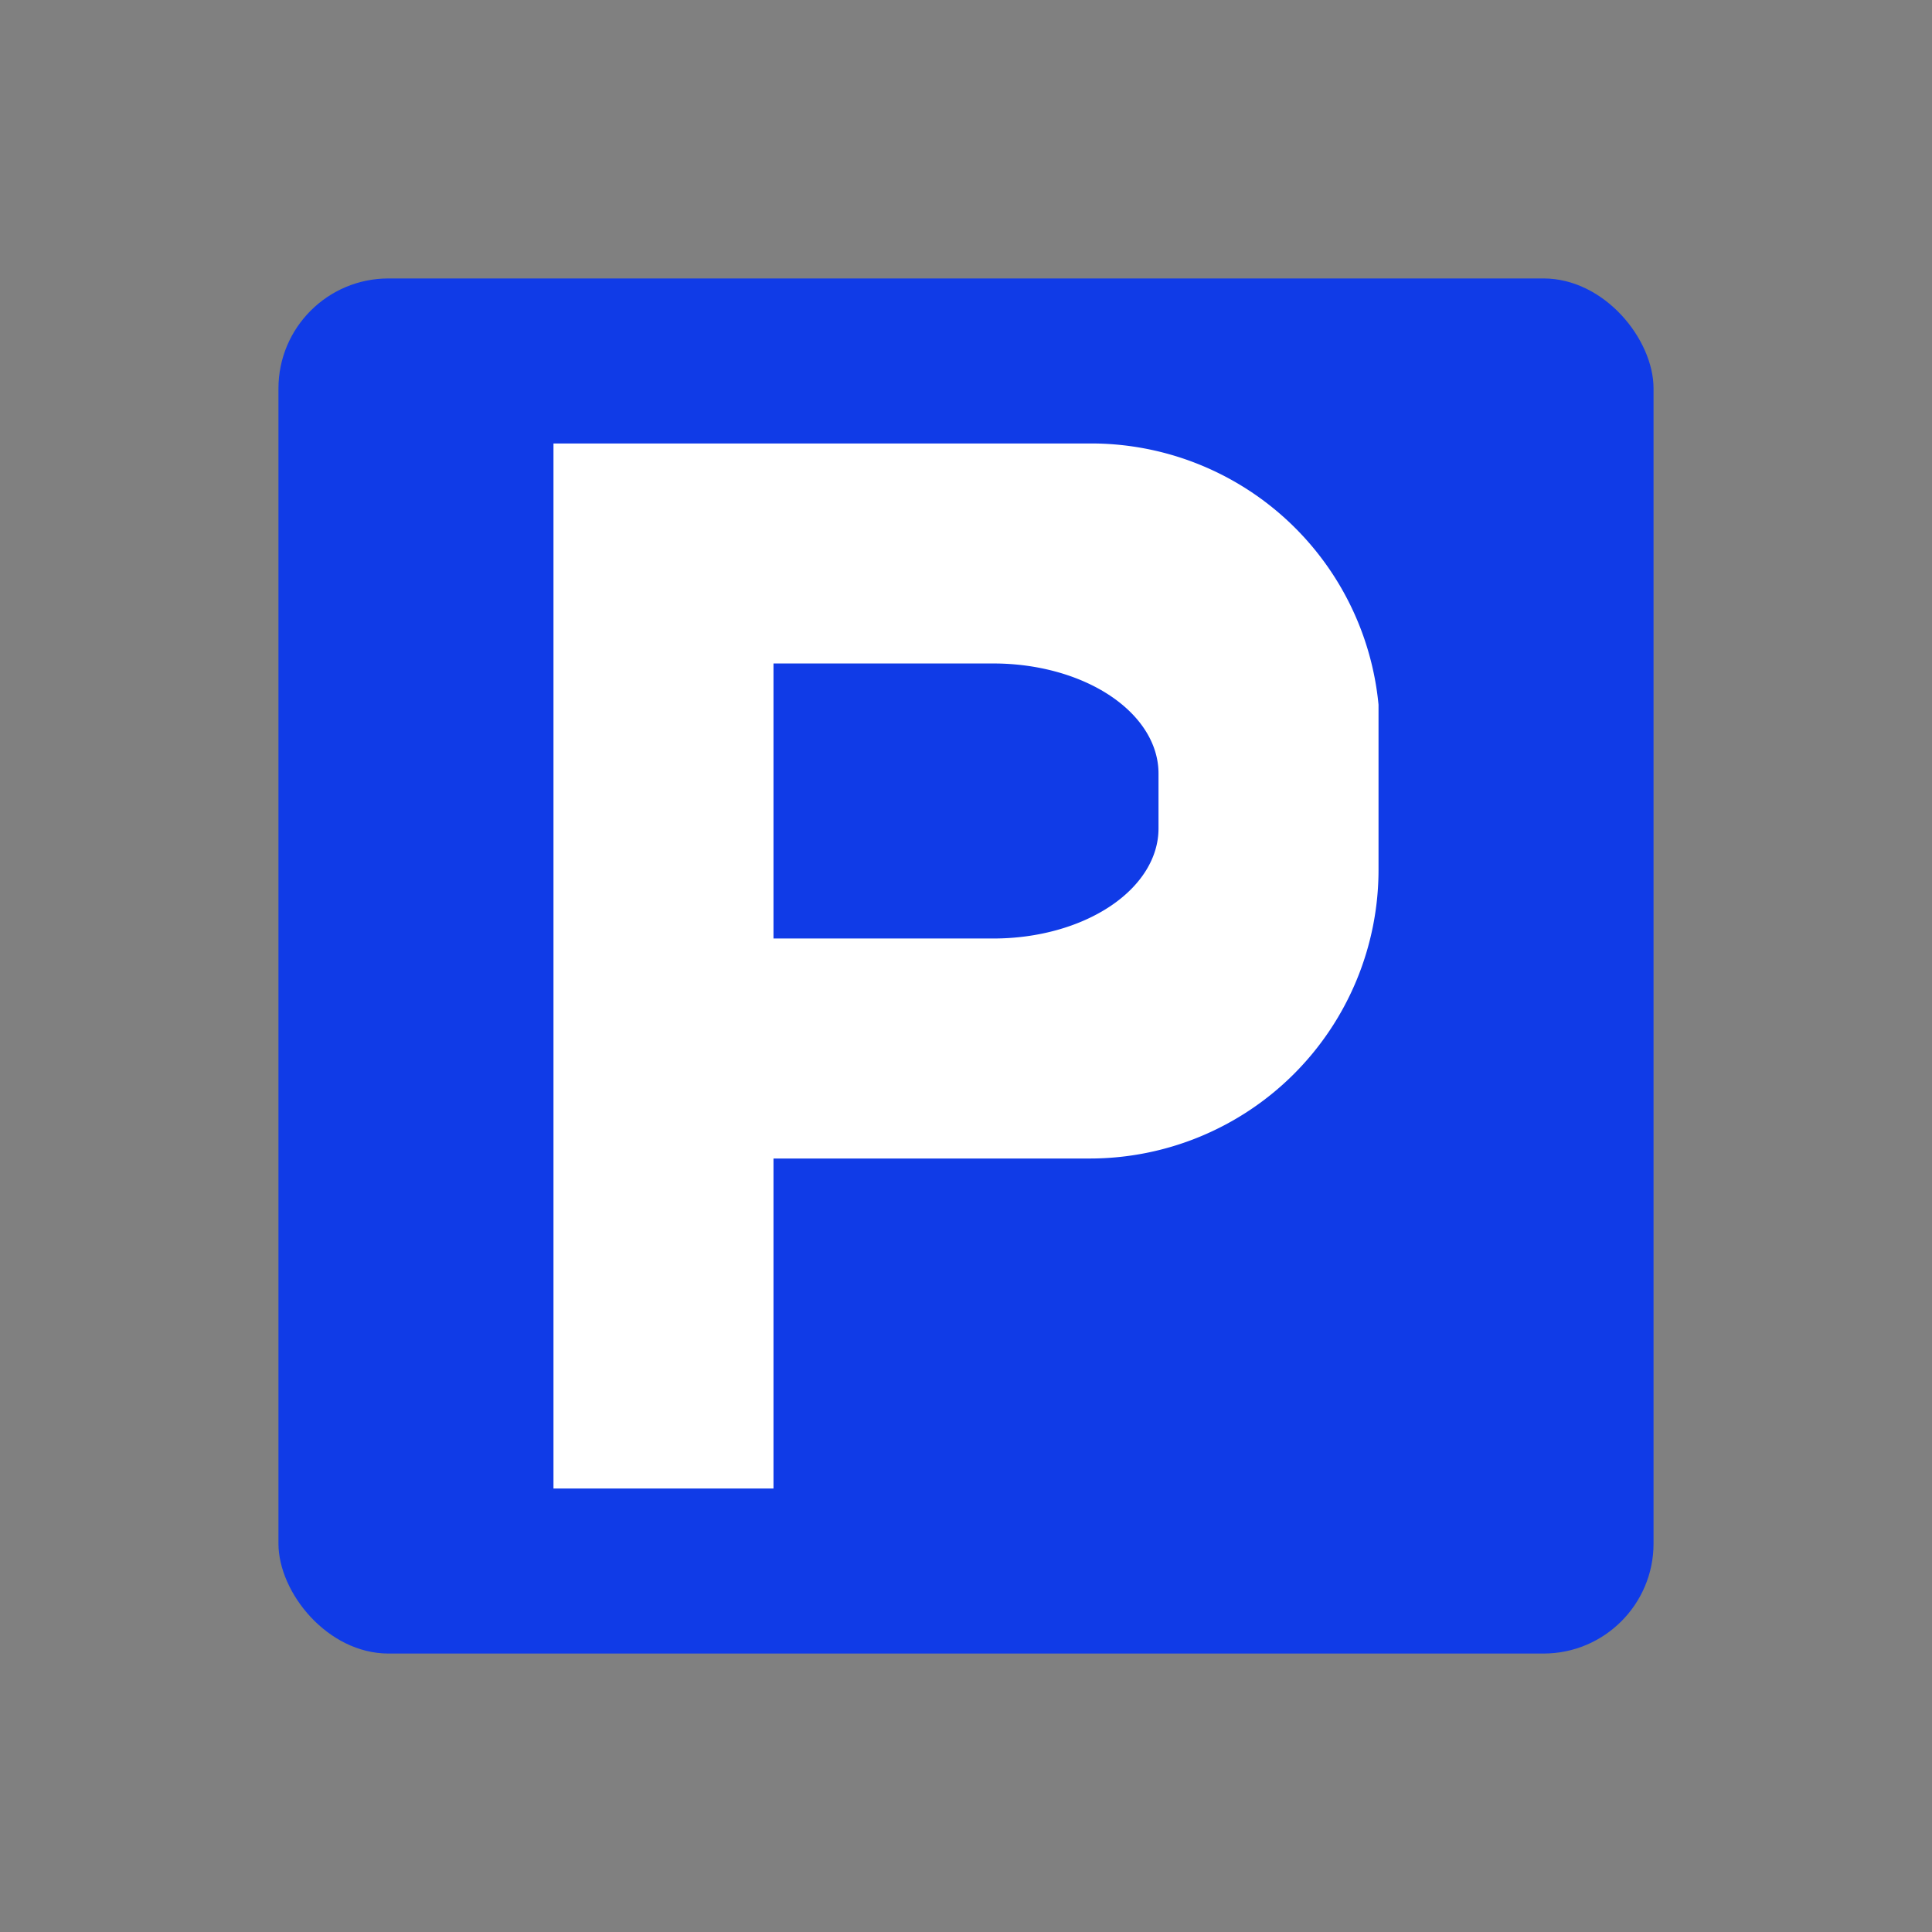
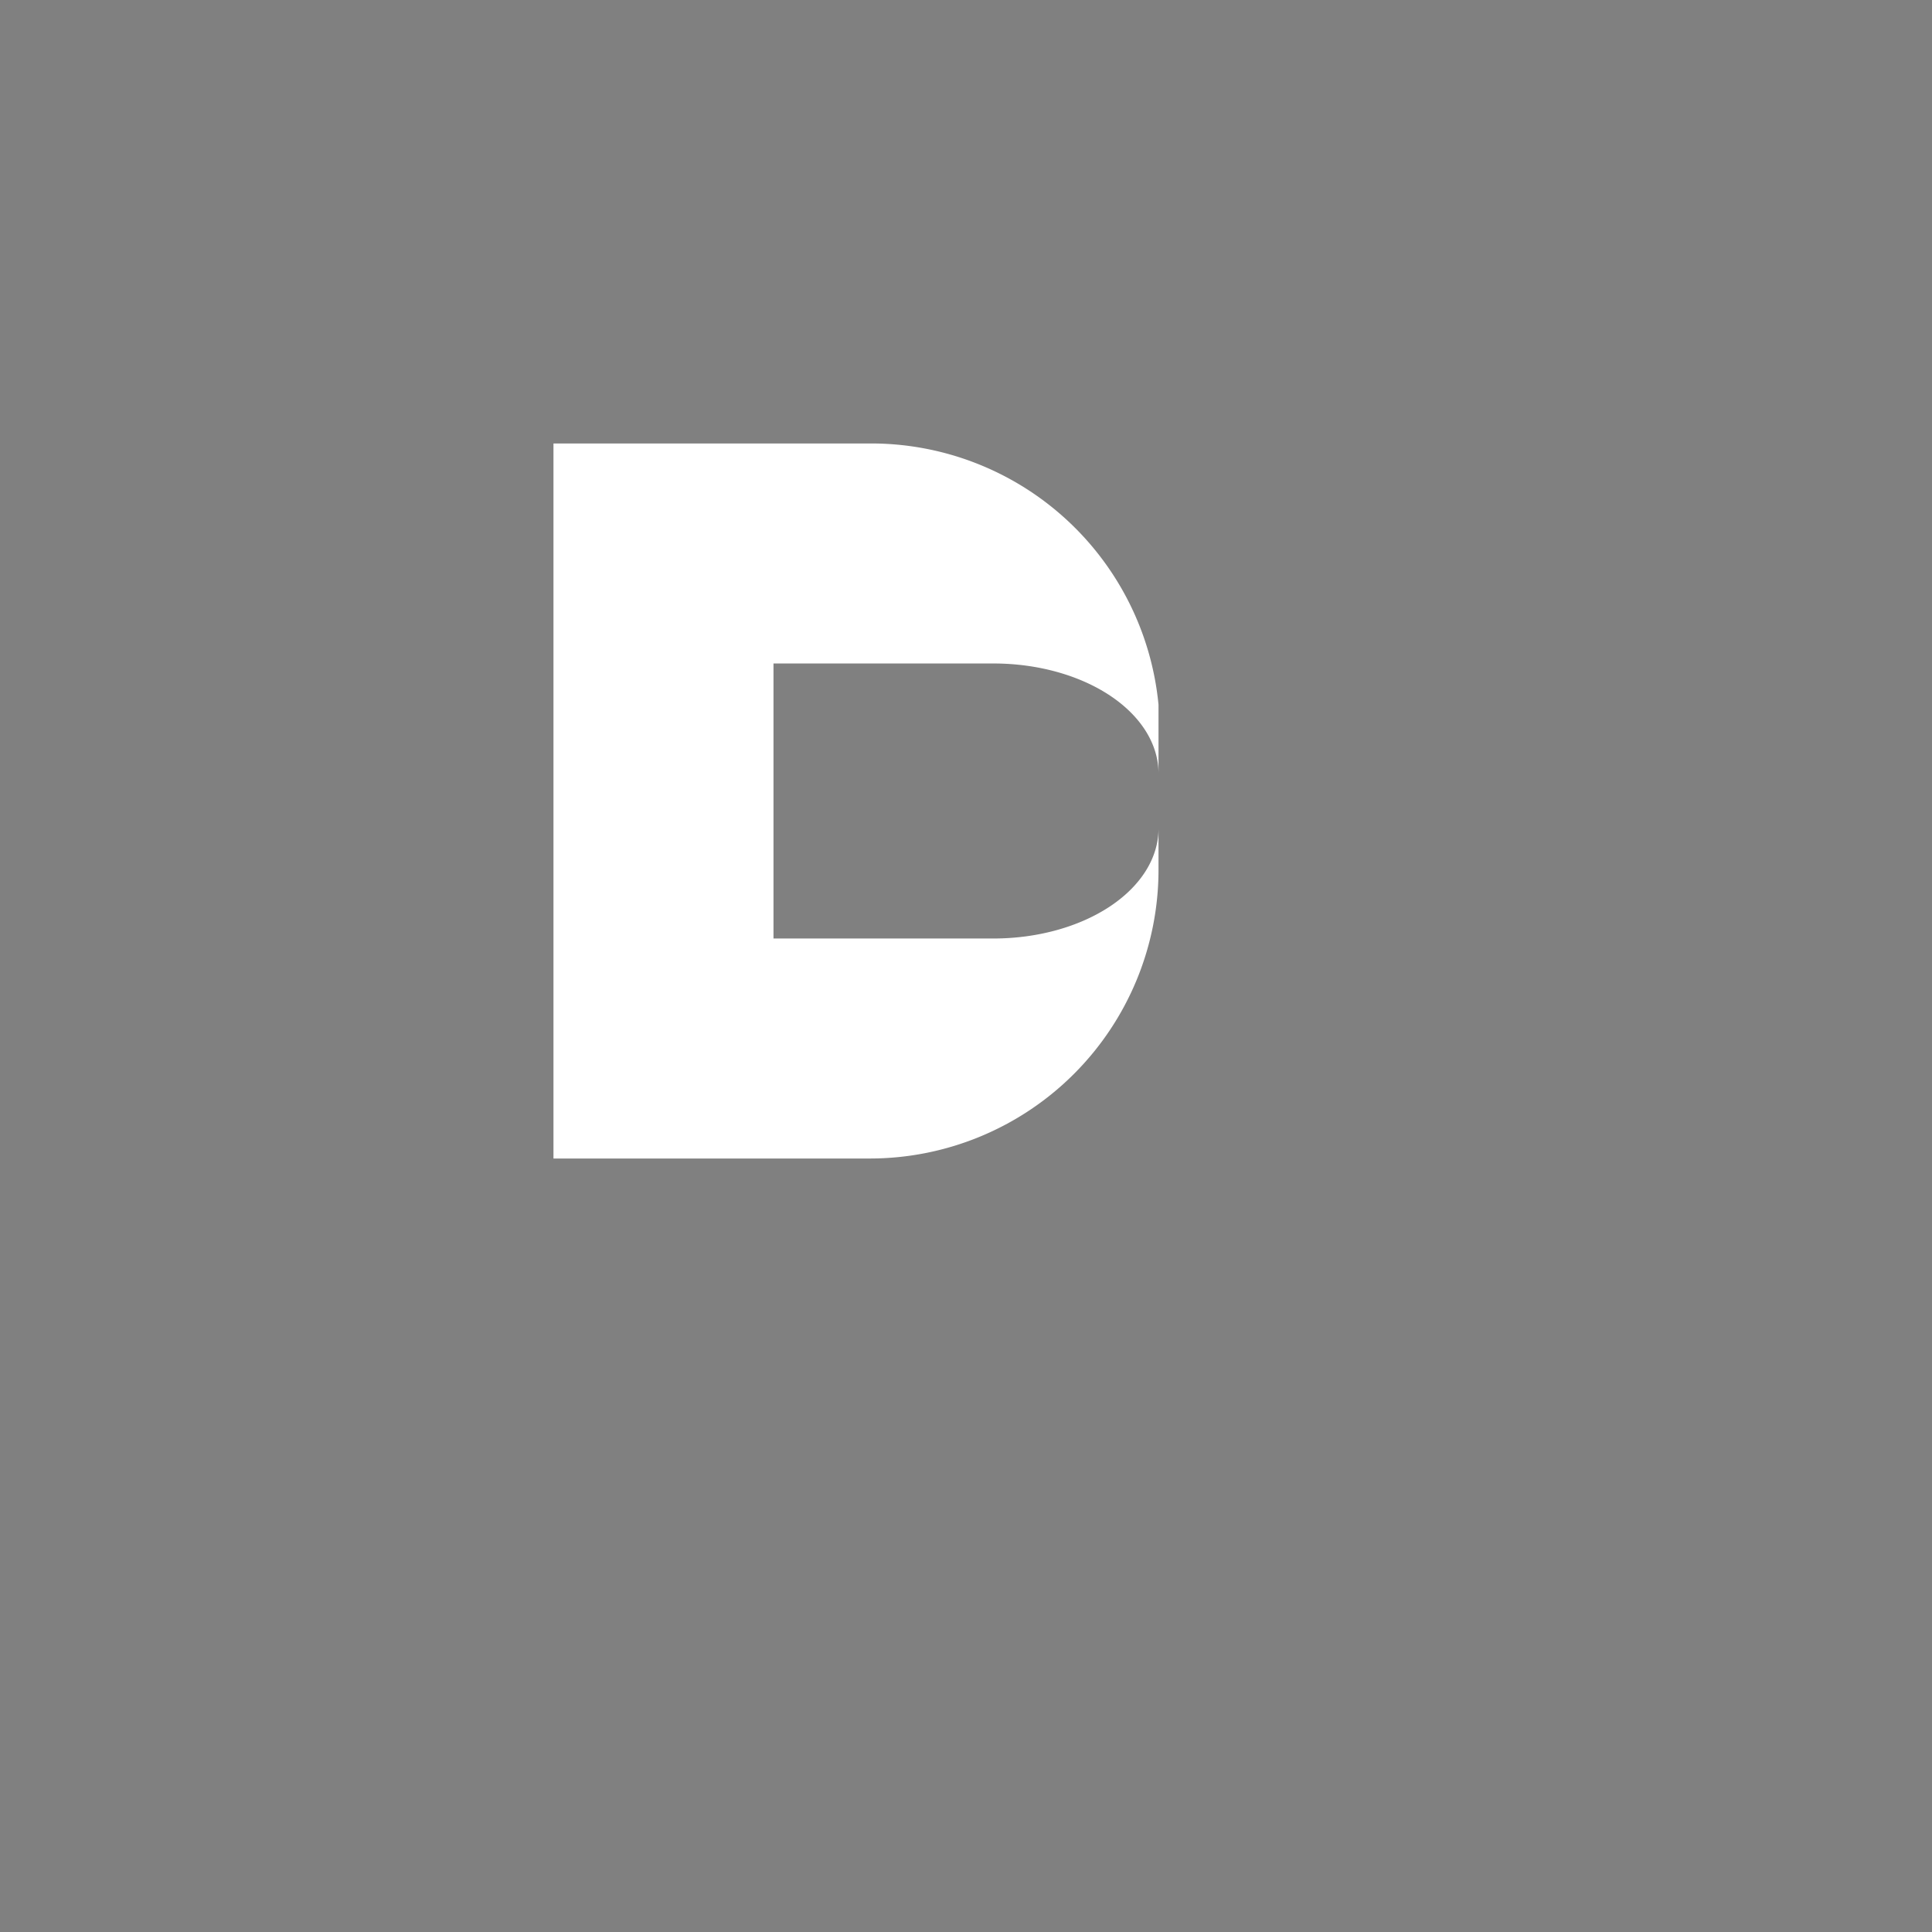
<svg xmlns="http://www.w3.org/2000/svg" width="500" height="500" viewBox="-31 -31 562 562">
  <rect x="-31" y="-31" width="562" height="562" fill="#808080" stroke="none" />
-   <rect width="400" height="400" x="50" y="50" fill="#103be7" stroke="NONE" rx="32" ry="32" />
-   <path fill="#fff" fill-rule="evenodd" d="M130 98v304h64v-96h92a84 84 0 0 0 84-84v-48a84 84 0 0 0-84-76Zm64 64h64a48 32 0 0 1 48 32v16a48 32 0 0 1-48 32h-64Z" />
+   <path fill="#fff" fill-rule="evenodd" d="M130 98v304v-96h92a84 84 0 0 0 84-84v-48a84 84 0 0 0-84-76Zm64 64h64a48 32 0 0 1 48 32v16a48 32 0 0 1-48 32h-64Z" />
</svg>